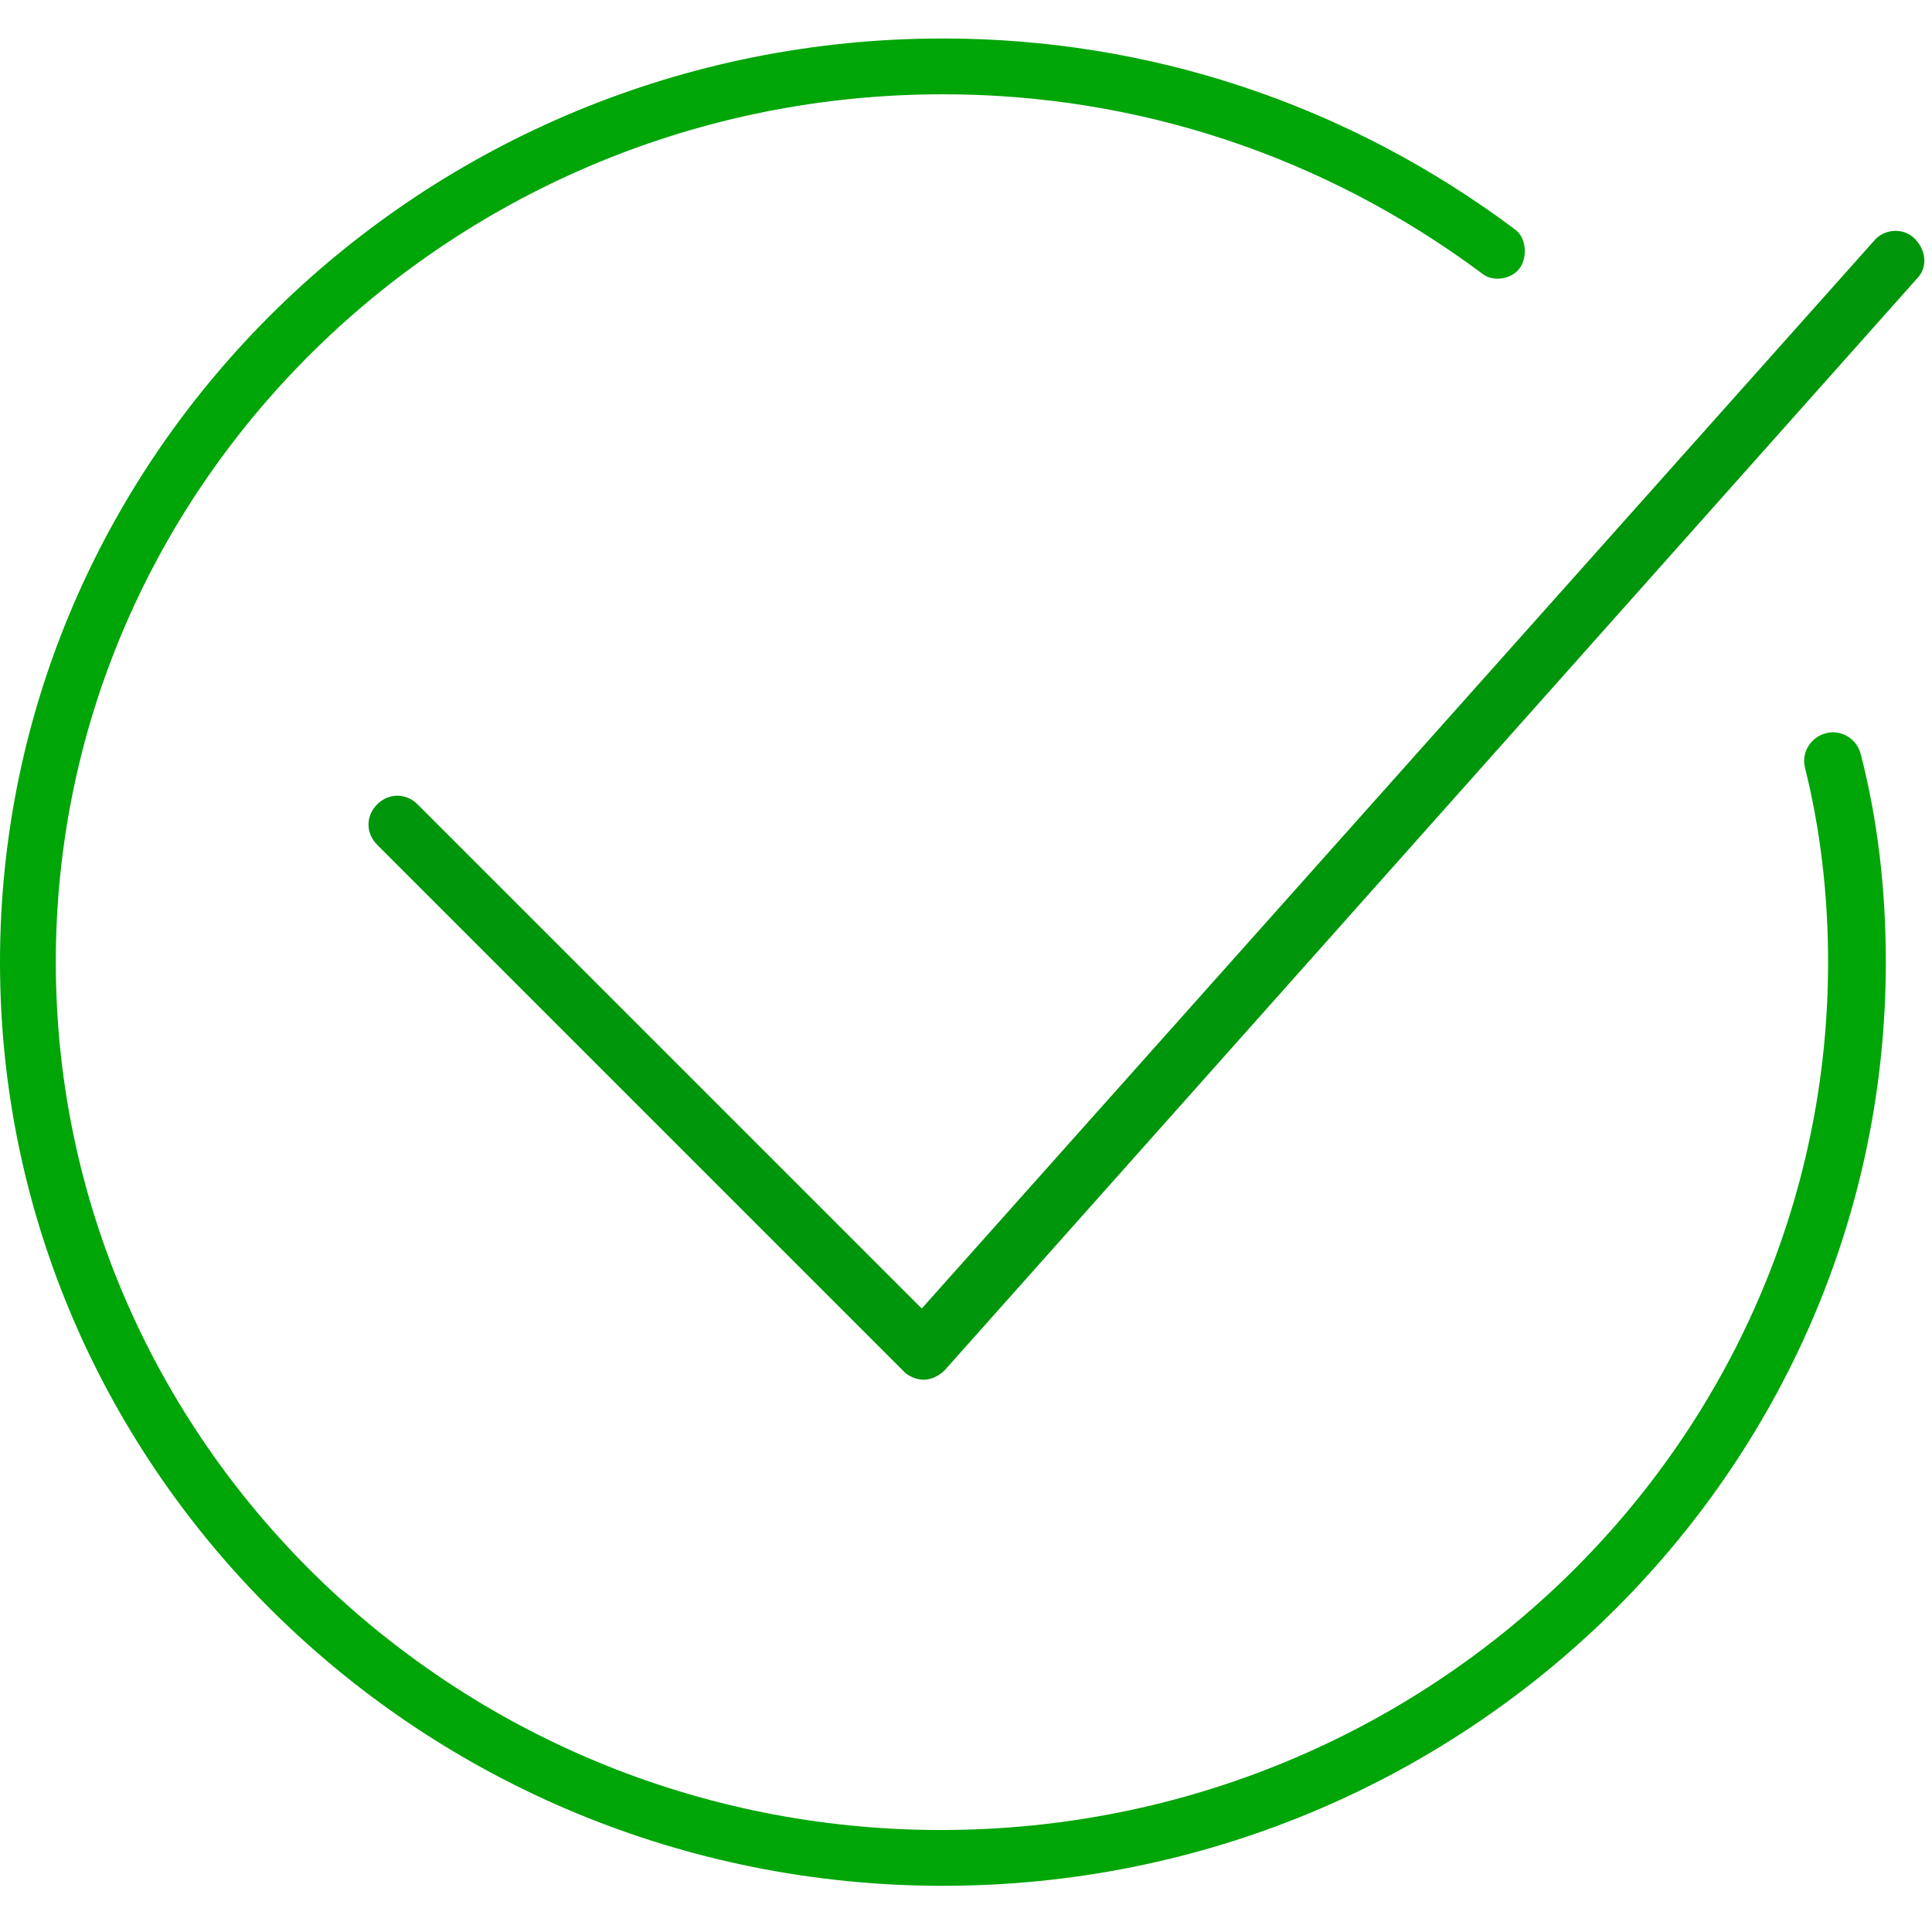
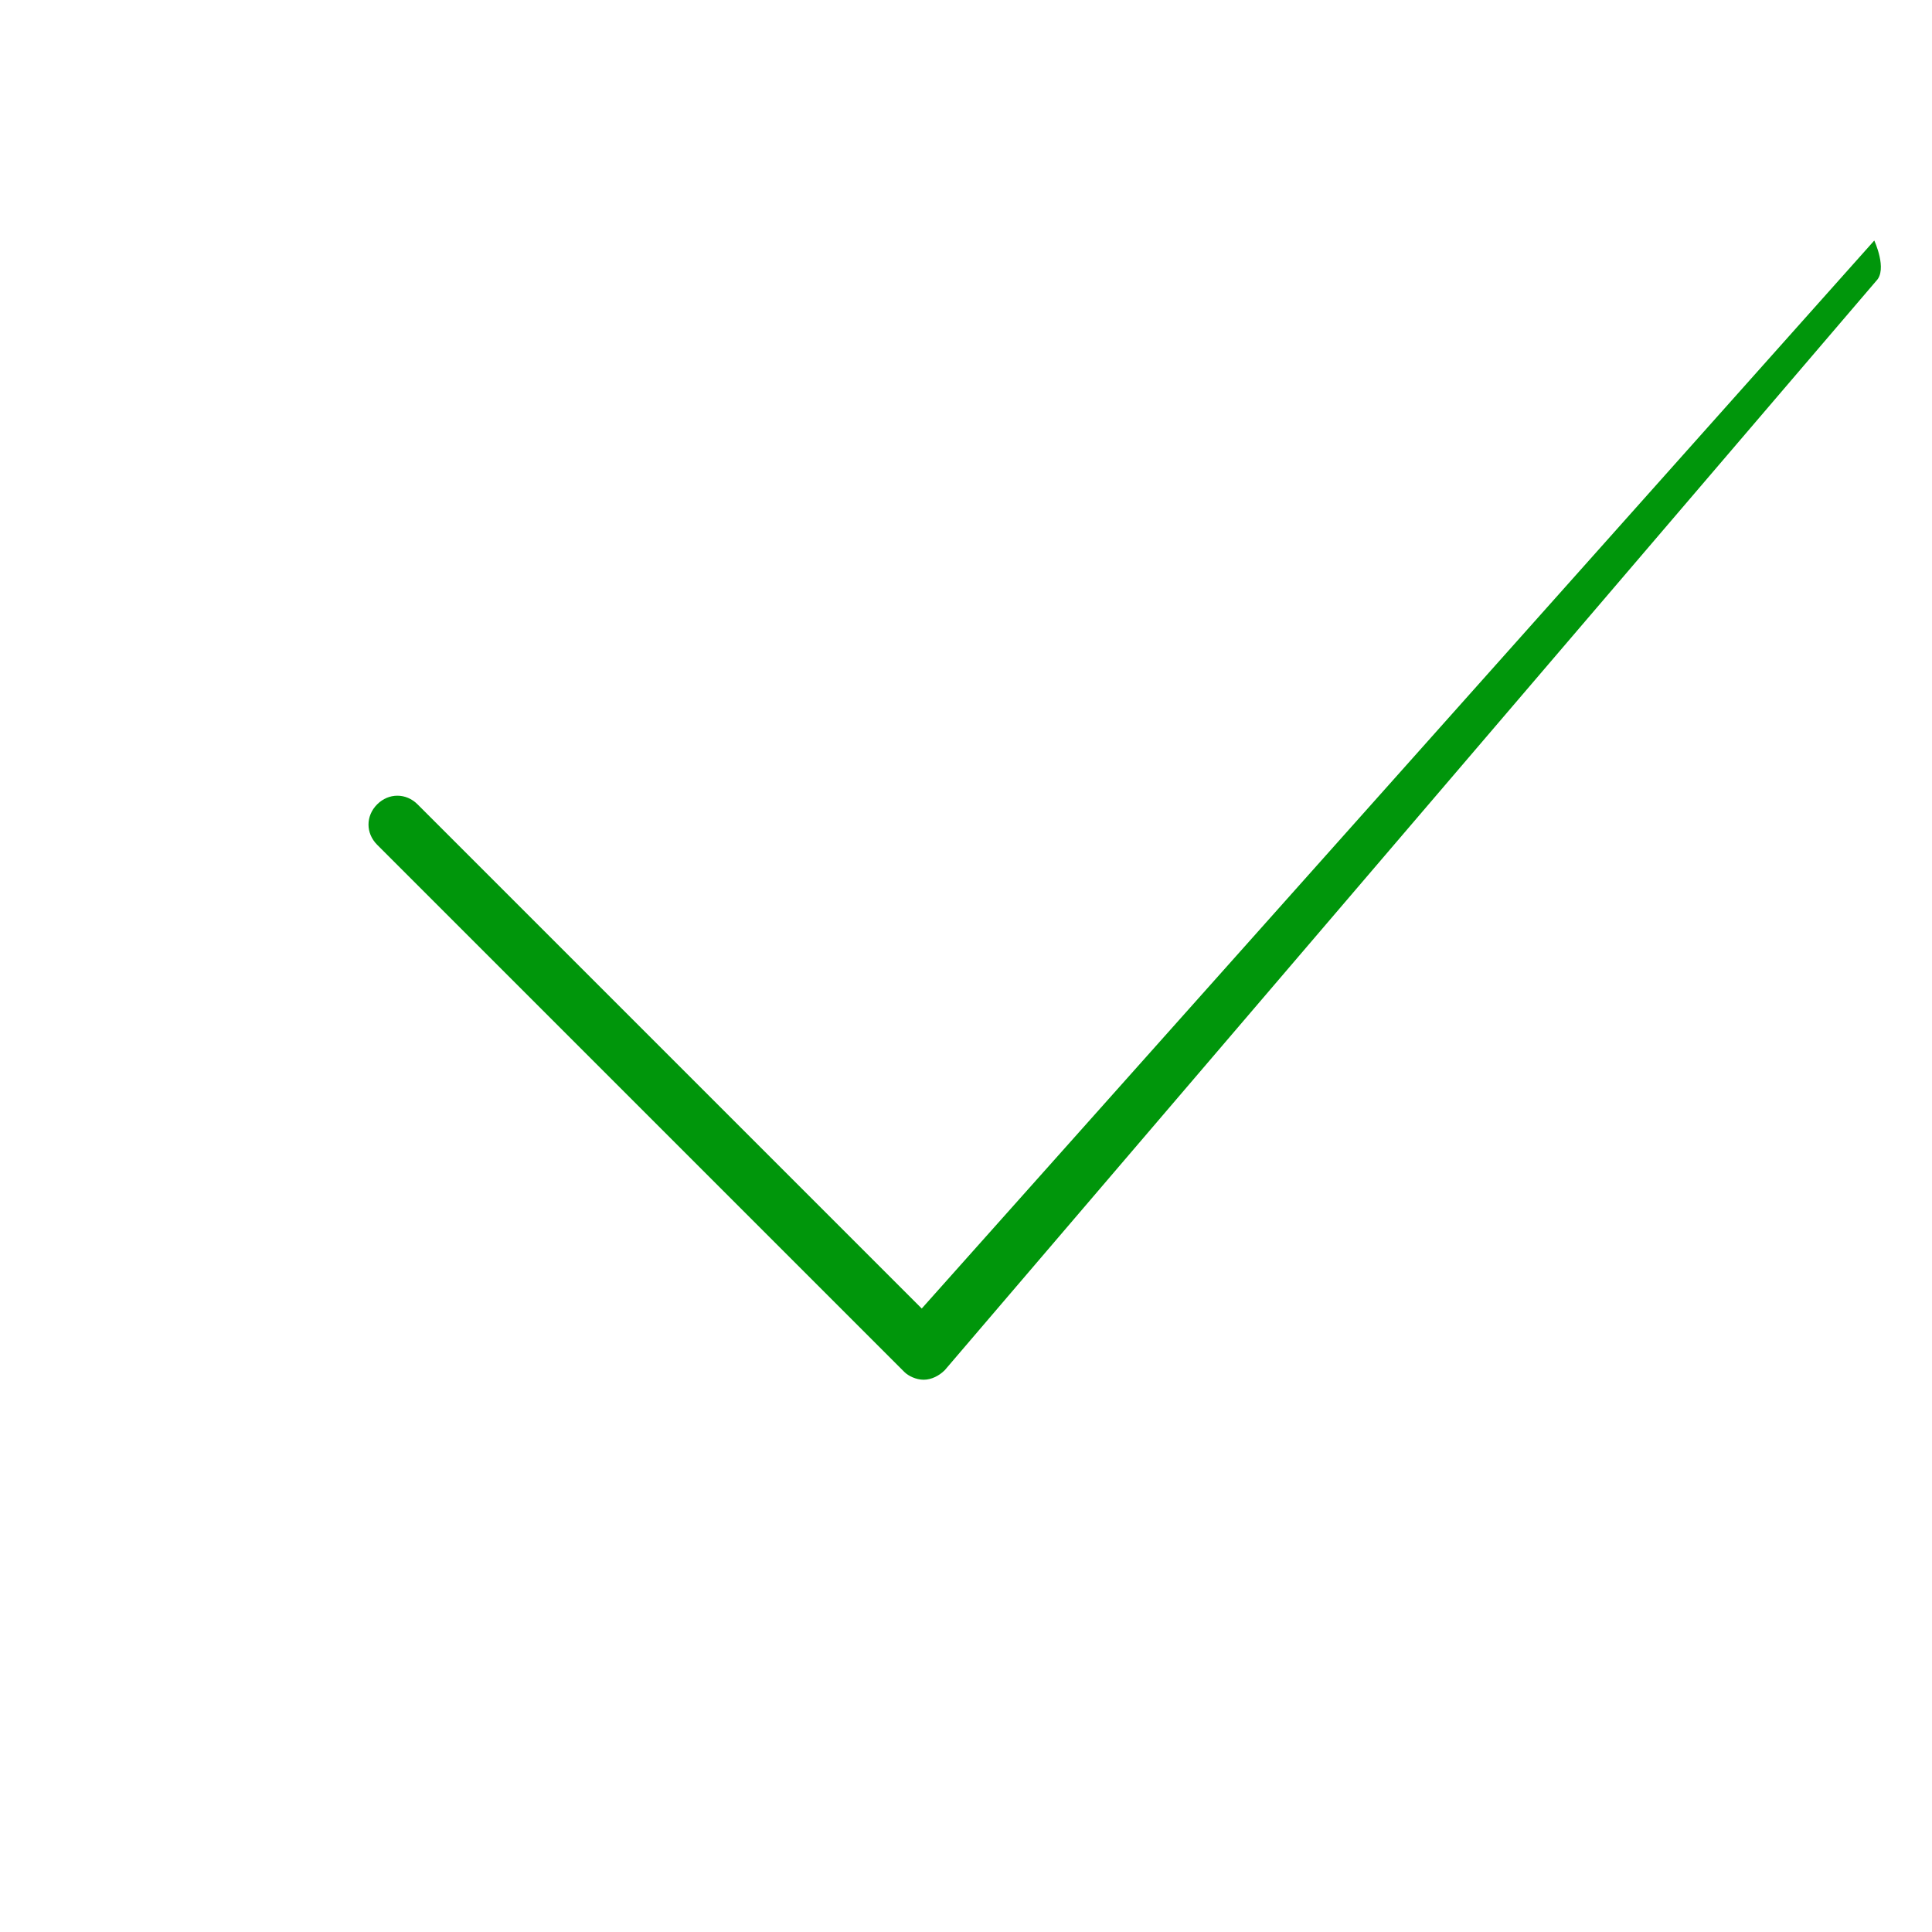
<svg xmlns="http://www.w3.org/2000/svg" id="Layer_1" x="0px" y="0px" viewBox="0 0 100.4 100.4" style="enable-background:new 0 0 100.4 100.4;" xml:space="preserve">
  <style type="text/css"> .st0{fill:#00A508;} .st1{fill:#00960B;} </style>
  <g>
-     <path class="st0" d="M96.7,39.2c-0.2-0.8-1-1.3-1.8-1.1c-0.8,0.2-1.3,1-1.1,1.8c0.8,3.2,1.2,6.6,1.2,10.1 c0,24.9-20.7,45.1-46.1,45.1S2.9,74.8,2.9,50C2.9,25.1,23.6,4.9,49,4.9c10.1,0,19.8,3.2,28,9.3c0.6,0.5,1.6,0.3,2-0.3 s0.3-1.6-0.3-2C70,5.4,59.7,2,49,2C22,2,0,23.5,0,50c0,26.5,22,48,49,48s49-21.5,49-48C98,46.3,97.6,42.7,96.7,39.2z" />
-     <path class="st1" d="M48,71.7c-0.4,0-0.8-0.2-1-0.4L19.6,43.9c-0.6-0.6-0.6-1.5,0-2.1c0.6-0.6,1.5-0.6,2.1,0l26.2,26.2l49.5-55.5 c0.5-0.6,1.5-0.7,2.1-0.1s0.7,1.5,0.1,2.1L49.1,71.2C48.8,71.5,48.4,71.7,48,71.7C48,71.7,48,71.7,48,71.7z" />
+     <path class="st1" d="M48,71.7c-0.4,0-0.8-0.2-1-0.4L19.6,43.9c-0.6-0.6-0.6-1.5,0-2.1c0.6-0.6,1.5-0.6,2.1,0l26.2,26.2l49.5-55.5 s0.7,1.5,0.1,2.1L49.1,71.2C48.8,71.5,48.4,71.7,48,71.7C48,71.7,48,71.7,48,71.7z" />
  </g>
</svg>